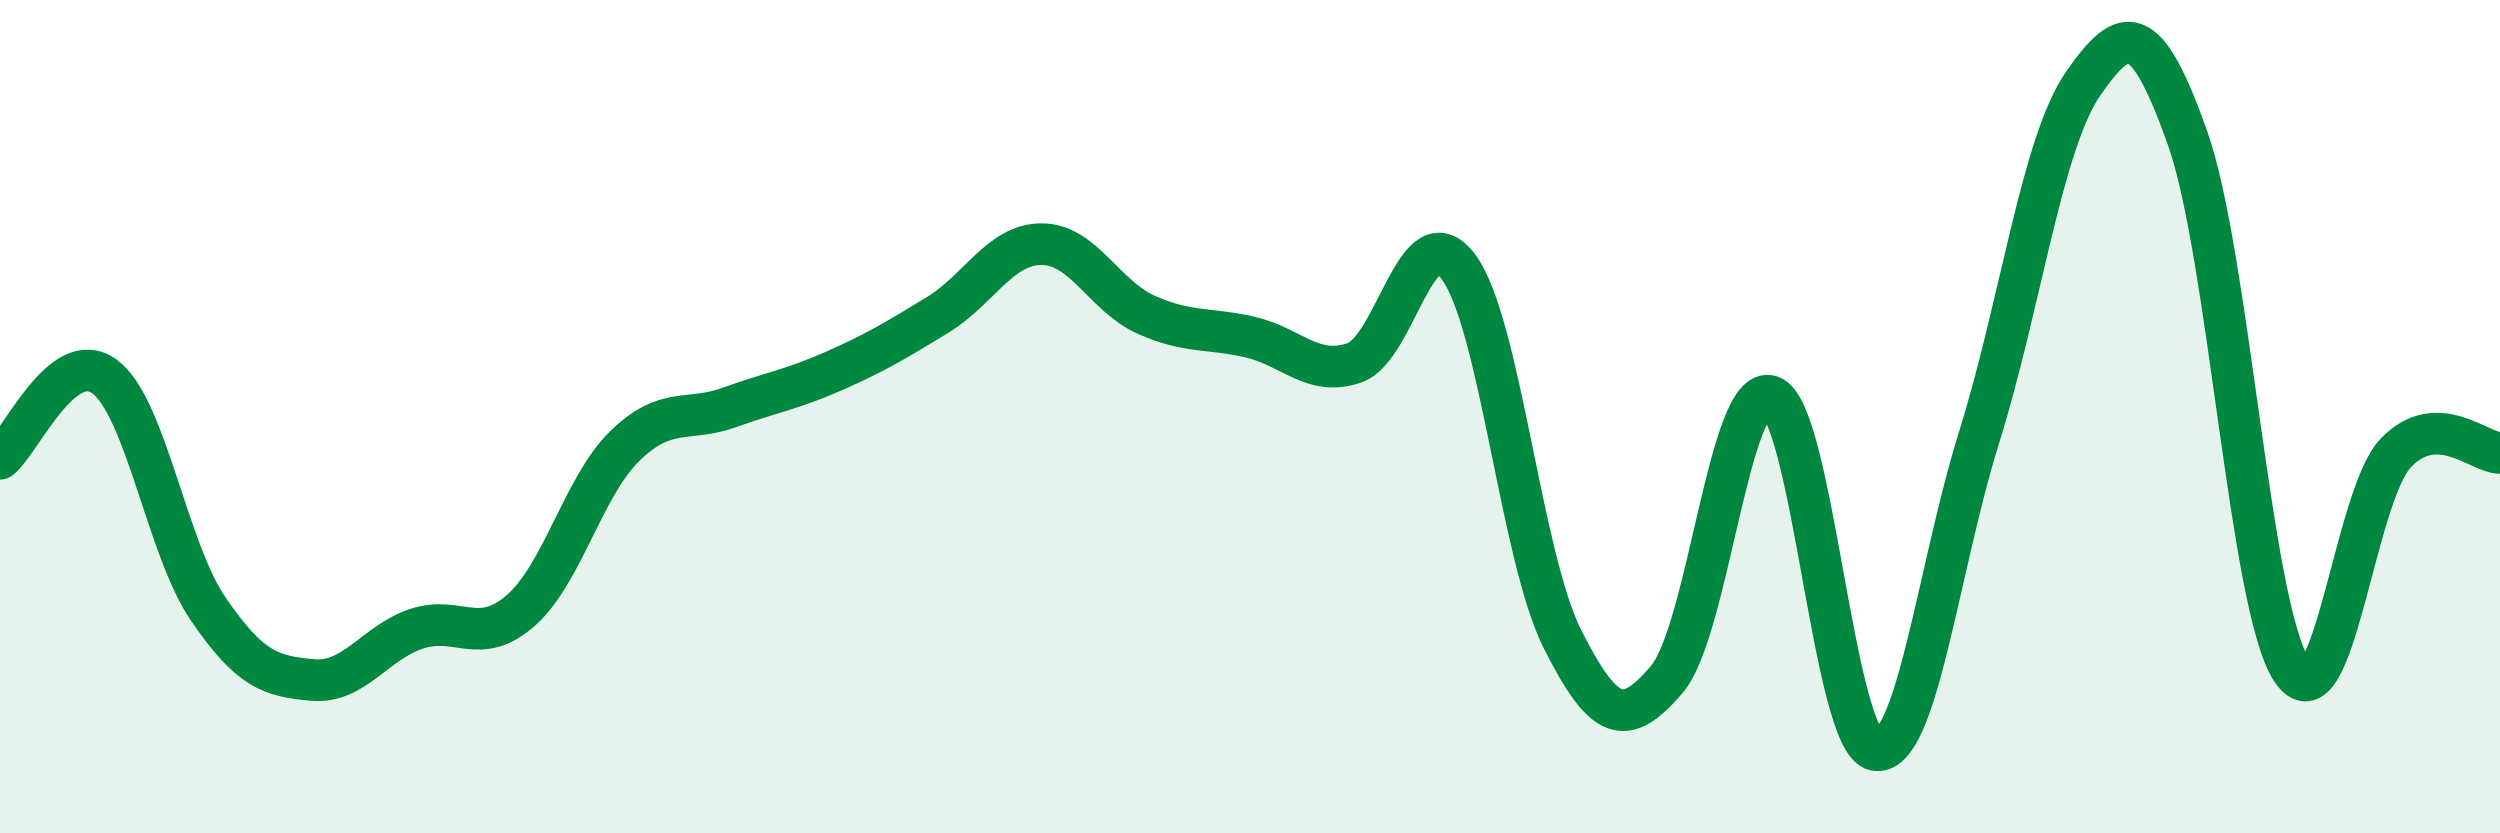
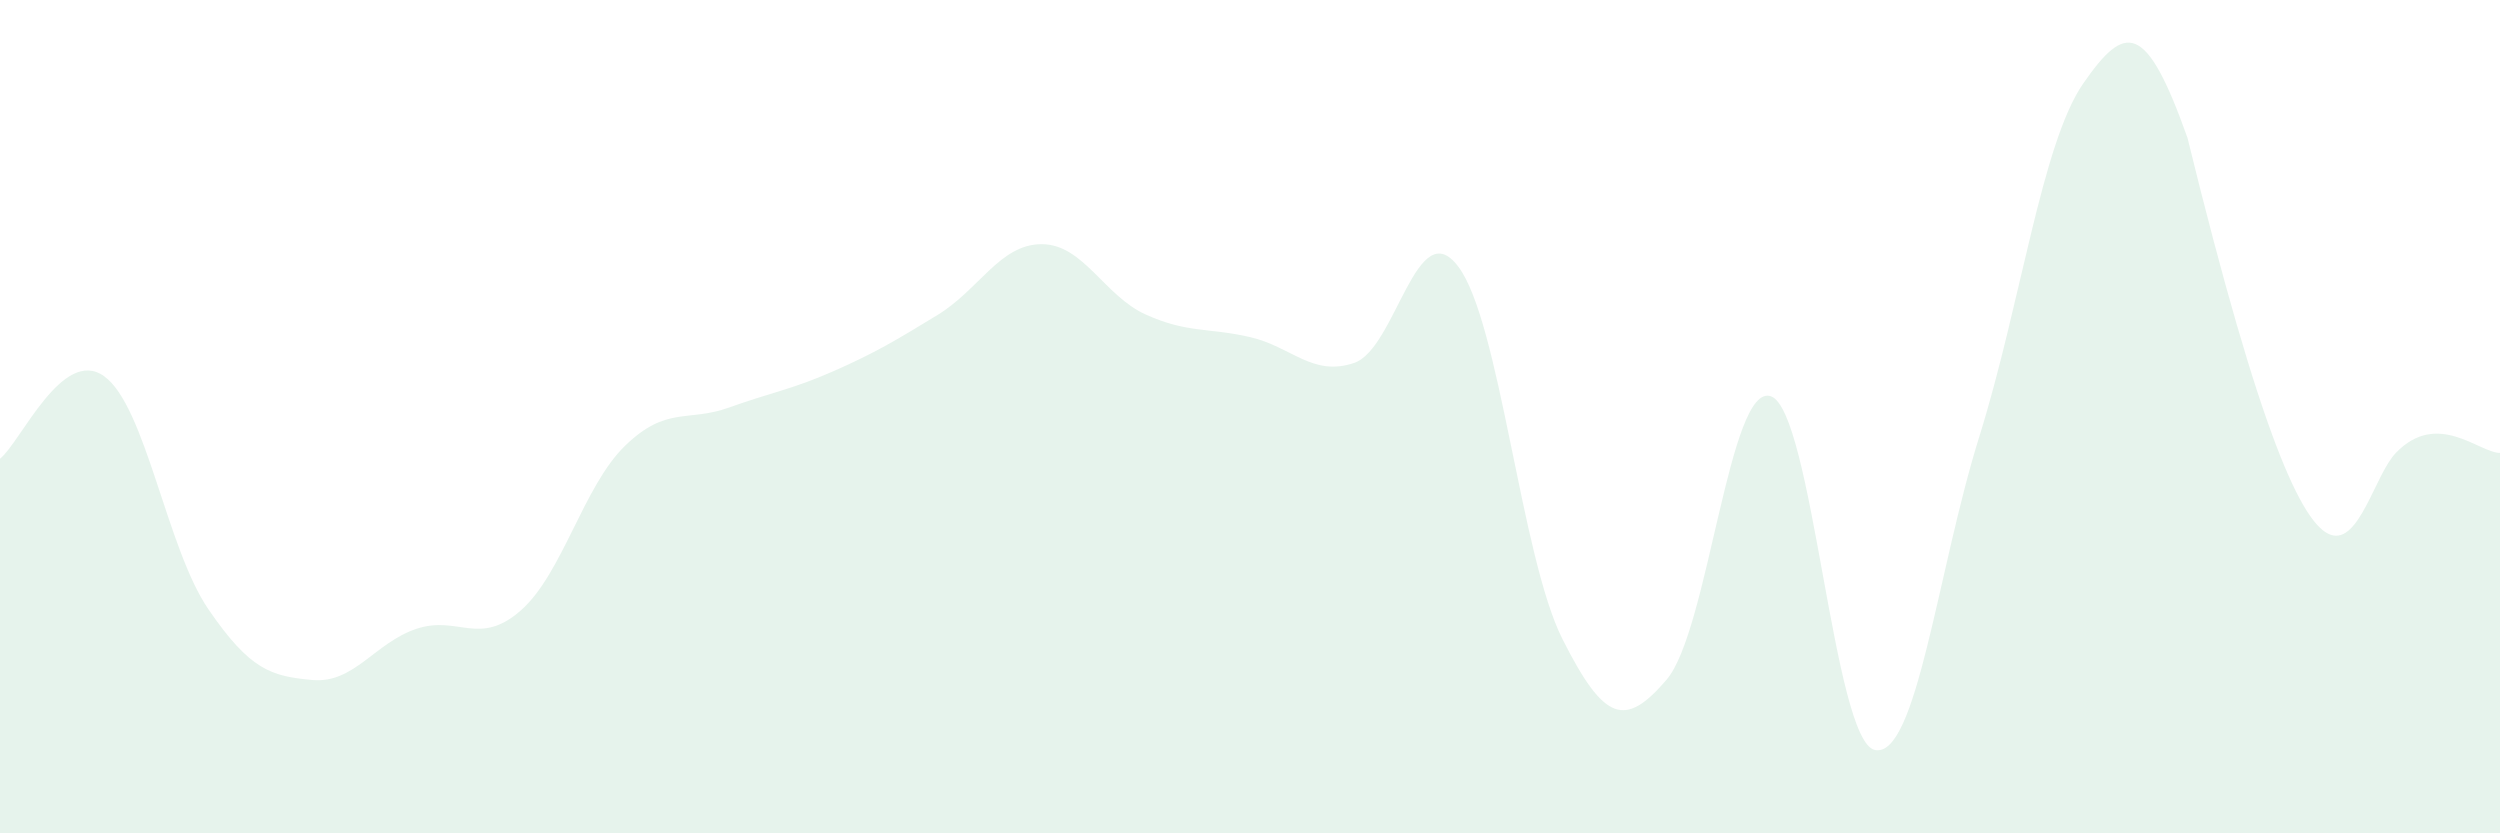
<svg xmlns="http://www.w3.org/2000/svg" width="60" height="20" viewBox="0 0 60 20">
-   <path d="M 0,11.01 C 0.5,10.61 1.5,8.31 2.5,9.03 C 3.5,9.75 4,13.16 5,14.62 C 6,16.08 6.5,16.23 7.5,16.32 C 8.5,16.41 9,15.42 10,15.09 C 11,14.76 11.5,15.53 12.5,14.65 C 13.5,13.77 14,11.67 15,10.7 C 16,9.73 16.5,10.14 17.5,9.78 C 18.5,9.42 19,9.35 20,8.91 C 21,8.47 21.5,8.17 22.5,7.56 C 23.5,6.95 24,5.86 25,5.86 C 26,5.86 26.5,7.1 27.5,7.55 C 28.5,8 29,7.86 30,8.09 C 31,8.32 31.5,9.05 32.5,8.71 C 33.5,8.37 34,5.07 35,6.4 C 36,7.73 36.5,13.36 37.5,15.34 C 38.5,17.32 39,17.48 40,16.31 C 41,15.14 41.5,9.17 42.5,9.51 C 43.5,9.85 44,17.8 45,18 C 46,18.2 46.5,13.69 47.5,10.49 C 48.5,7.29 49,3.44 50,2 C 51,0.56 51.5,0.49 52.5,3.31 C 53.5,6.13 54,14.57 55,16.08 C 56,17.59 56.5,11.91 57.5,10.87 C 58.5,9.83 59.5,10.87 60,10.87L60 20L0 20Z" fill="#008740" opacity="0.1" stroke-linecap="round" stroke-linejoin="round" />
-   <path d="M 0,11.01 C 0.5,10.61 1.5,8.31 2.5,9.03 C 3.5,9.75 4,13.16 5,14.62 C 6,16.08 6.5,16.23 7.5,16.32 C 8.5,16.41 9,15.42 10,15.09 C 11,14.76 11.5,15.53 12.5,14.65 C 13.5,13.77 14,11.67 15,10.7 C 16,9.73 16.5,10.14 17.5,9.78 C 18.5,9.42 19,9.35 20,8.91 C 21,8.47 21.5,8.17 22.5,7.56 C 23.5,6.95 24,5.86 25,5.86 C 26,5.86 26.5,7.1 27.5,7.55 C 28.5,8 29,7.86 30,8.09 C 31,8.32 31.5,9.05 32.5,8.71 C 33.5,8.37 34,5.07 35,6.4 C 36,7.73 36.5,13.36 37.5,15.34 C 38.5,17.32 39,17.48 40,16.31 C 41,15.14 41.5,9.17 42.5,9.51 C 43.5,9.85 44,17.8 45,18 C 46,18.2 46.5,13.69 47.5,10.49 C 48.5,7.29 49,3.44 50,2 C 51,0.56 51.5,0.49 52.5,3.31 C 53.5,6.13 54,14.57 55,16.08 C 56,17.59 56.5,11.91 57.5,10.87 C 58.5,9.83 59.5,10.87 60,10.87" stroke="#008740" stroke-width="1" fill="none" stroke-linecap="round" stroke-linejoin="round" />
+   <path d="M 0,11.01 C 0.5,10.61 1.5,8.31 2.5,9.03 C 3.5,9.75 4,13.16 5,14.62 C 6,16.08 6.5,16.23 7.5,16.32 C 8.5,16.41 9,15.42 10,15.09 C 11,14.76 11.5,15.53 12.5,14.65 C 13.5,13.77 14,11.67 15,10.7 C 16,9.73 16.5,10.14 17.5,9.78 C 18.5,9.42 19,9.35 20,8.91 C 21,8.47 21.5,8.17 22.5,7.56 C 23.5,6.95 24,5.86 25,5.86 C 26,5.86 26.5,7.1 27.5,7.55 C 28.5,8 29,7.86 30,8.09 C 31,8.32 31.5,9.05 32.5,8.71 C 33.5,8.37 34,5.07 35,6.4 C 36,7.73 36.5,13.36 37.5,15.34 C 38.5,17.32 39,17.48 40,16.31 C 41,15.14 41.5,9.17 42.5,9.51 C 43.5,9.85 44,17.8 45,18 C 46,18.2 46.5,13.69 47.5,10.49 C 48.5,7.29 49,3.44 50,2 C 51,0.56 51.5,0.49 52.5,3.31 C 56,17.59 56.5,11.91 57.5,10.87 C 58.5,9.83 59.5,10.87 60,10.87L60 20L0 20Z" fill="#008740" opacity="0.1" stroke-linecap="round" stroke-linejoin="round" />
</svg>